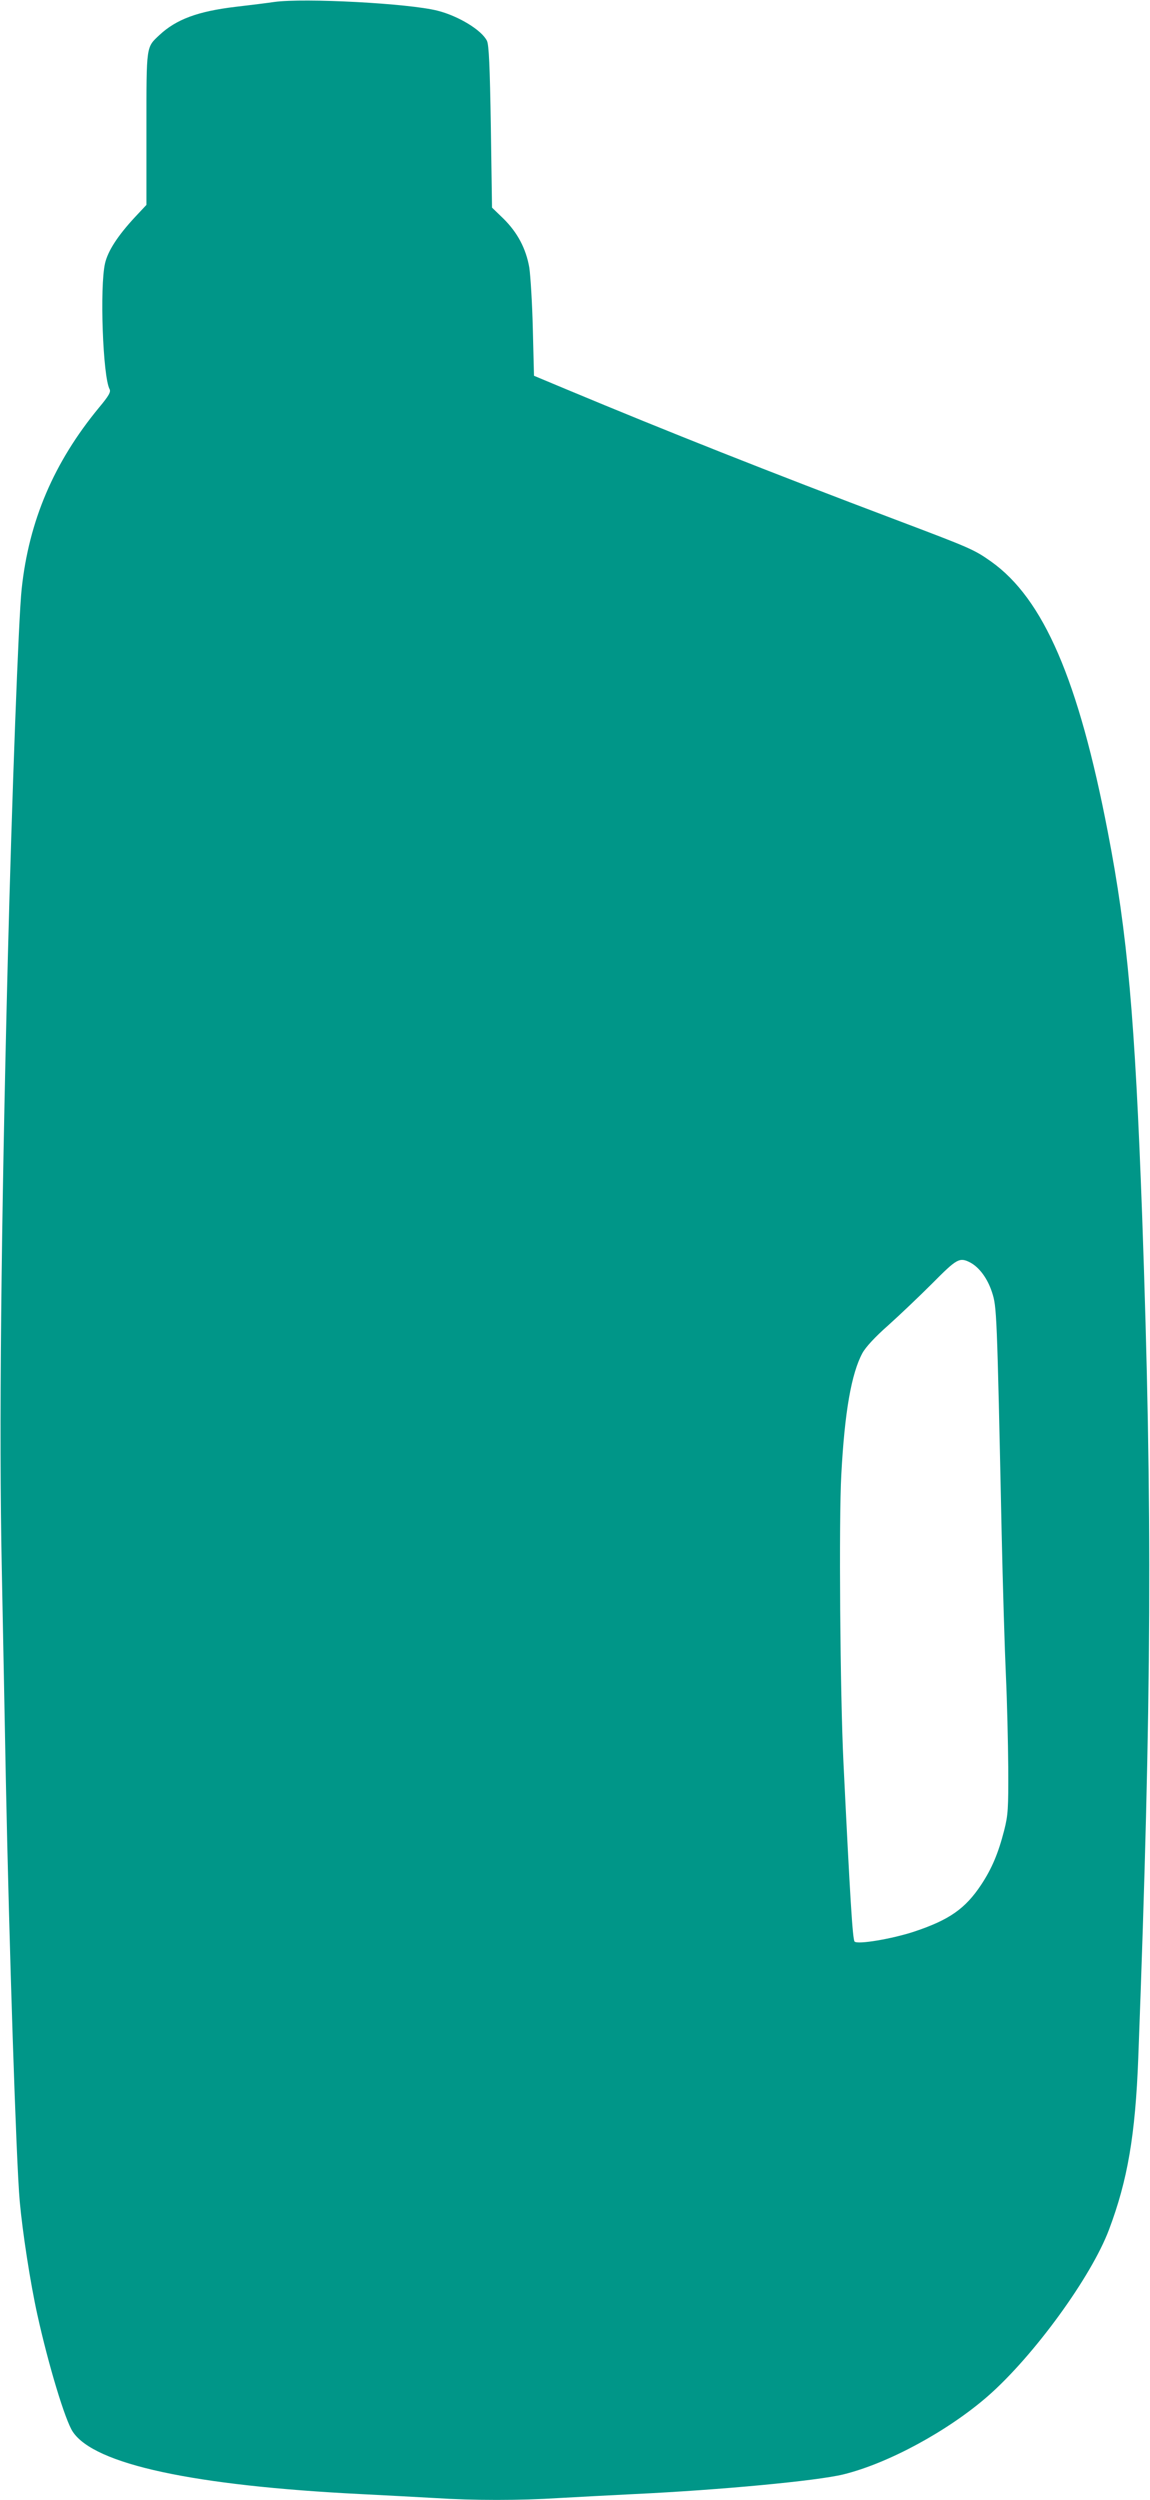
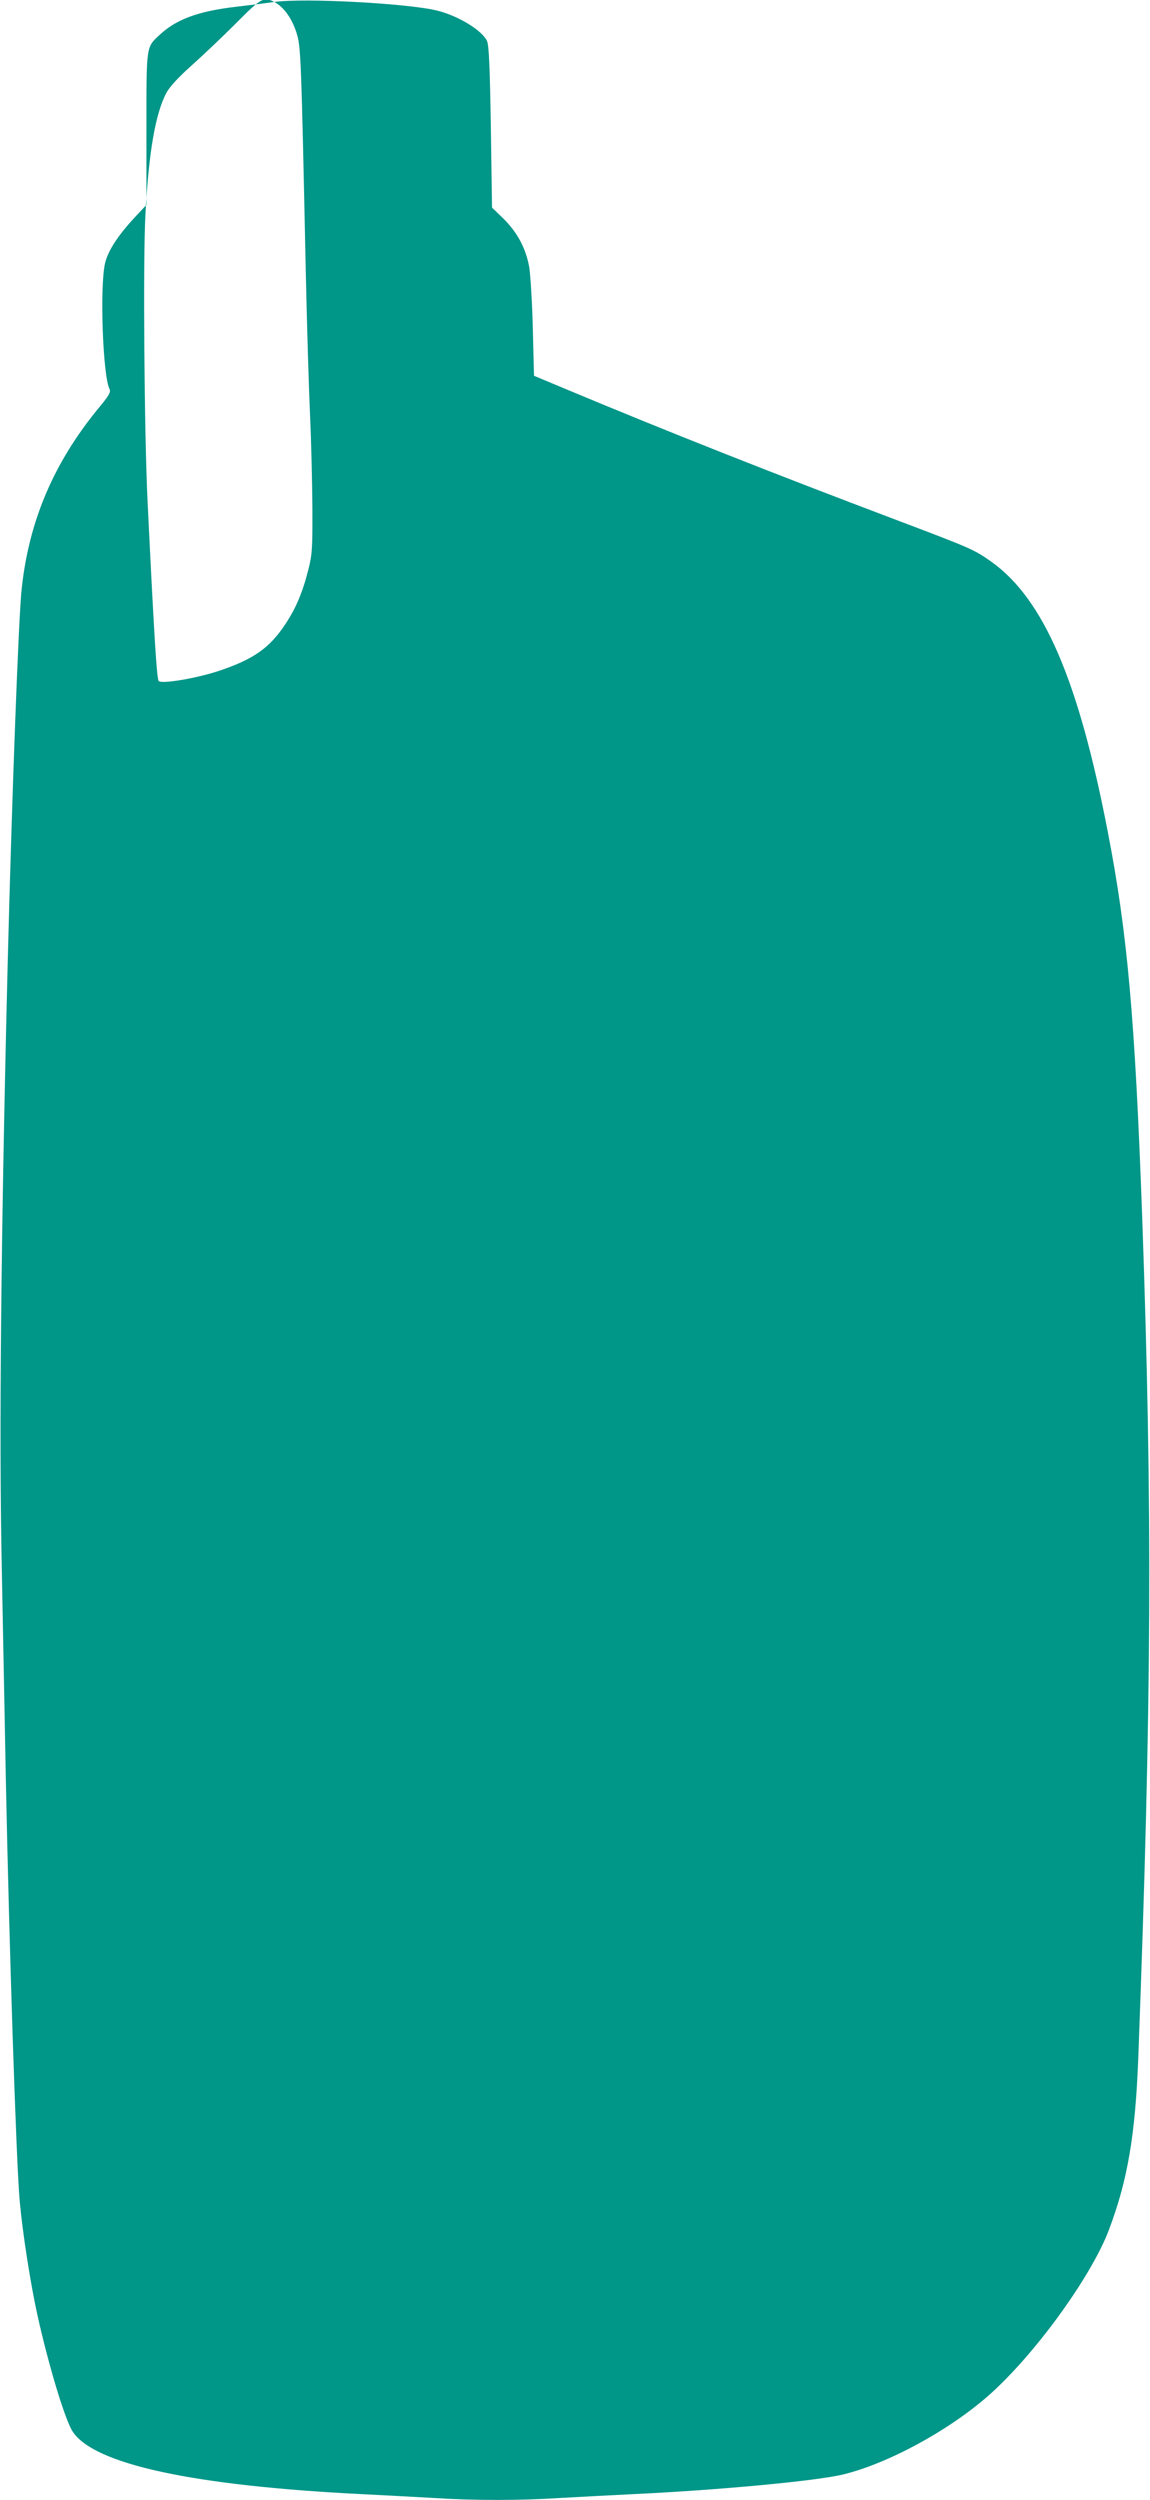
<svg xmlns="http://www.w3.org/2000/svg" version="1.0" width="589pt" height="1280pt" viewBox="0 0 589 1280" preserveAspectRatio="xMidYMid meet">
  <g transform="translate(0,1280) scale(0.1,-0.1)" fill="#009688" stroke="none">
-     <path d="M1405 12790 c-33 -5 -122 -16 -199 -25 -193 -23 -303 -64 -389 -144 -69 -65 -67 -49 -67 -480 l0 -390 -59 -63 c-88 -95 -138 -172 -153 -236 -28 -122 -11 -580 23 -644 8 -14 -3 -34 -54 -95 -231 -280 -359 -580 -396 -928 -16 -146 -50 -1068 -71 -1895 -35 -1397 -45 -2420 -31 -3114 6 -320 16 -810 21 -1091 17 -844 53 -1957 71 -2155 14 -157 54 -417 90 -580 56 -255 143 -544 182 -601 111 -167 619 -276 1477 -319 118 -6 287 -15 375 -20 204 -13 435 -13 640 0 88 5 259 14 380 20 444 21 941 68 1075 101 231 57 536 223 740 401 235 206 529 610 620 852 95 252 135 483 150 881 69 1840 73 2799 20 4305 -37 1017 -75 1449 -176 1970 -150 779 -329 1194 -598 1385 -88 62 -105 69 -491 215 -638 241 -1168 451 -1685 667 l-165 69 -6 240 c-3 131 -12 273 -18 314 -17 97 -60 179 -133 251 l-58 56 -6 414 c-5 314 -10 420 -20 440 -27 55 -146 127 -252 154 -148 38 -685 66 -837 45z m3564 -6454 c47 -25 89 -82 112 -153 24 -75 25 -90 49 -1223 6 -278 16 -611 22 -740 6 -129 11 -341 12 -470 1 -212 -1 -243 -21 -322 -30 -117 -63 -195 -117 -277 -82 -124 -164 -181 -344 -241 -112 -37 -289 -67 -305 -51 -10 10 -23 219 -57 916 -17 347 -24 1247 -11 1475 17 322 52 518 108 622 17 31 65 83 132 142 58 52 160 149 226 215 126 127 139 135 194 107z" />
+     <path d="M1405 12790 c-33 -5 -122 -16 -199 -25 -193 -23 -303 -64 -389 -144 -69 -65 -67 -49 -67 -480 l0 -390 -59 -63 c-88 -95 -138 -172 -153 -236 -28 -122 -11 -580 23 -644 8 -14 -3 -34 -54 -95 -231 -280 -359 -580 -396 -928 -16 -146 -50 -1068 -71 -1895 -35 -1397 -45 -2420 -31 -3114 6 -320 16 -810 21 -1091 17 -844 53 -1957 71 -2155 14 -157 54 -417 90 -580 56 -255 143 -544 182 -601 111 -167 619 -276 1477 -319 118 -6 287 -15 375 -20 204 -13 435 -13 640 0 88 5 259 14 380 20 444 21 941 68 1075 101 231 57 536 223 740 401 235 206 529 610 620 852 95 252 135 483 150 881 69 1840 73 2799 20 4305 -37 1017 -75 1449 -176 1970 -150 779 -329 1194 -598 1385 -88 62 -105 69 -491 215 -638 241 -1168 451 -1685 667 l-165 69 -6 240 c-3 131 -12 273 -18 314 -17 97 -60 179 -133 251 l-58 56 -6 414 c-5 314 -10 420 -20 440 -27 55 -146 127 -252 154 -148 38 -685 66 -837 45z c47 -25 89 -82 112 -153 24 -75 25 -90 49 -1223 6 -278 16 -611 22 -740 6 -129 11 -341 12 -470 1 -212 -1 -243 -21 -322 -30 -117 -63 -195 -117 -277 -82 -124 -164 -181 -344 -241 -112 -37 -289 -67 -305 -51 -10 10 -23 219 -57 916 -17 347 -24 1247 -11 1475 17 322 52 518 108 622 17 31 65 83 132 142 58 52 160 149 226 215 126 127 139 135 194 107z" />
  </g>
</svg>